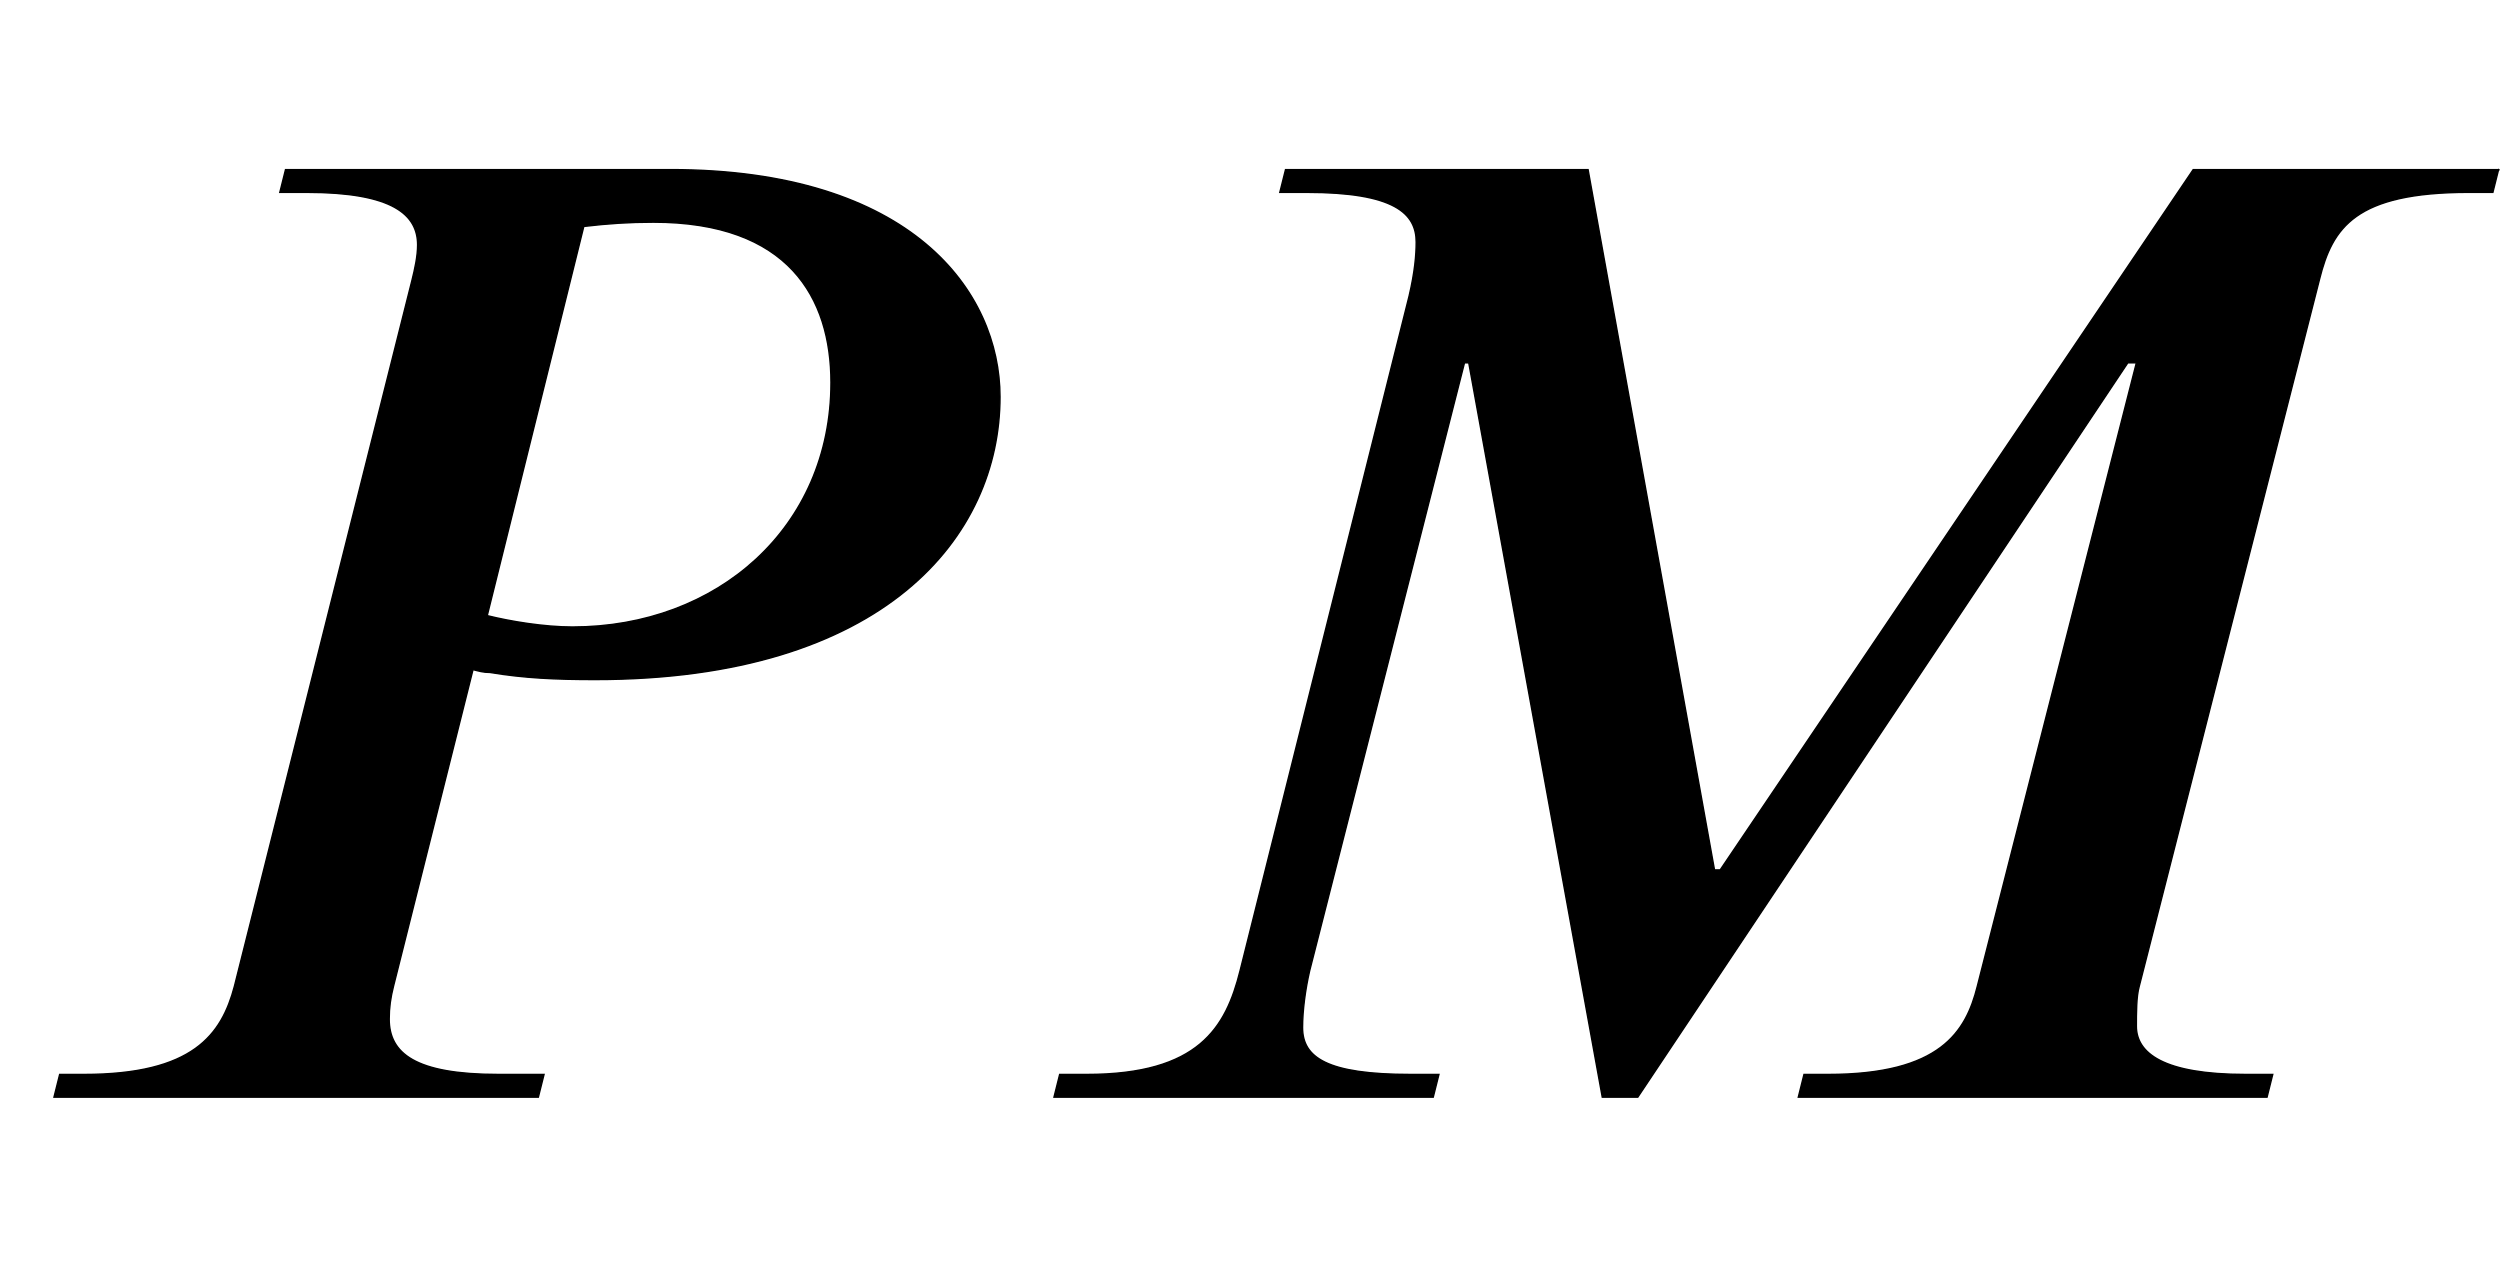
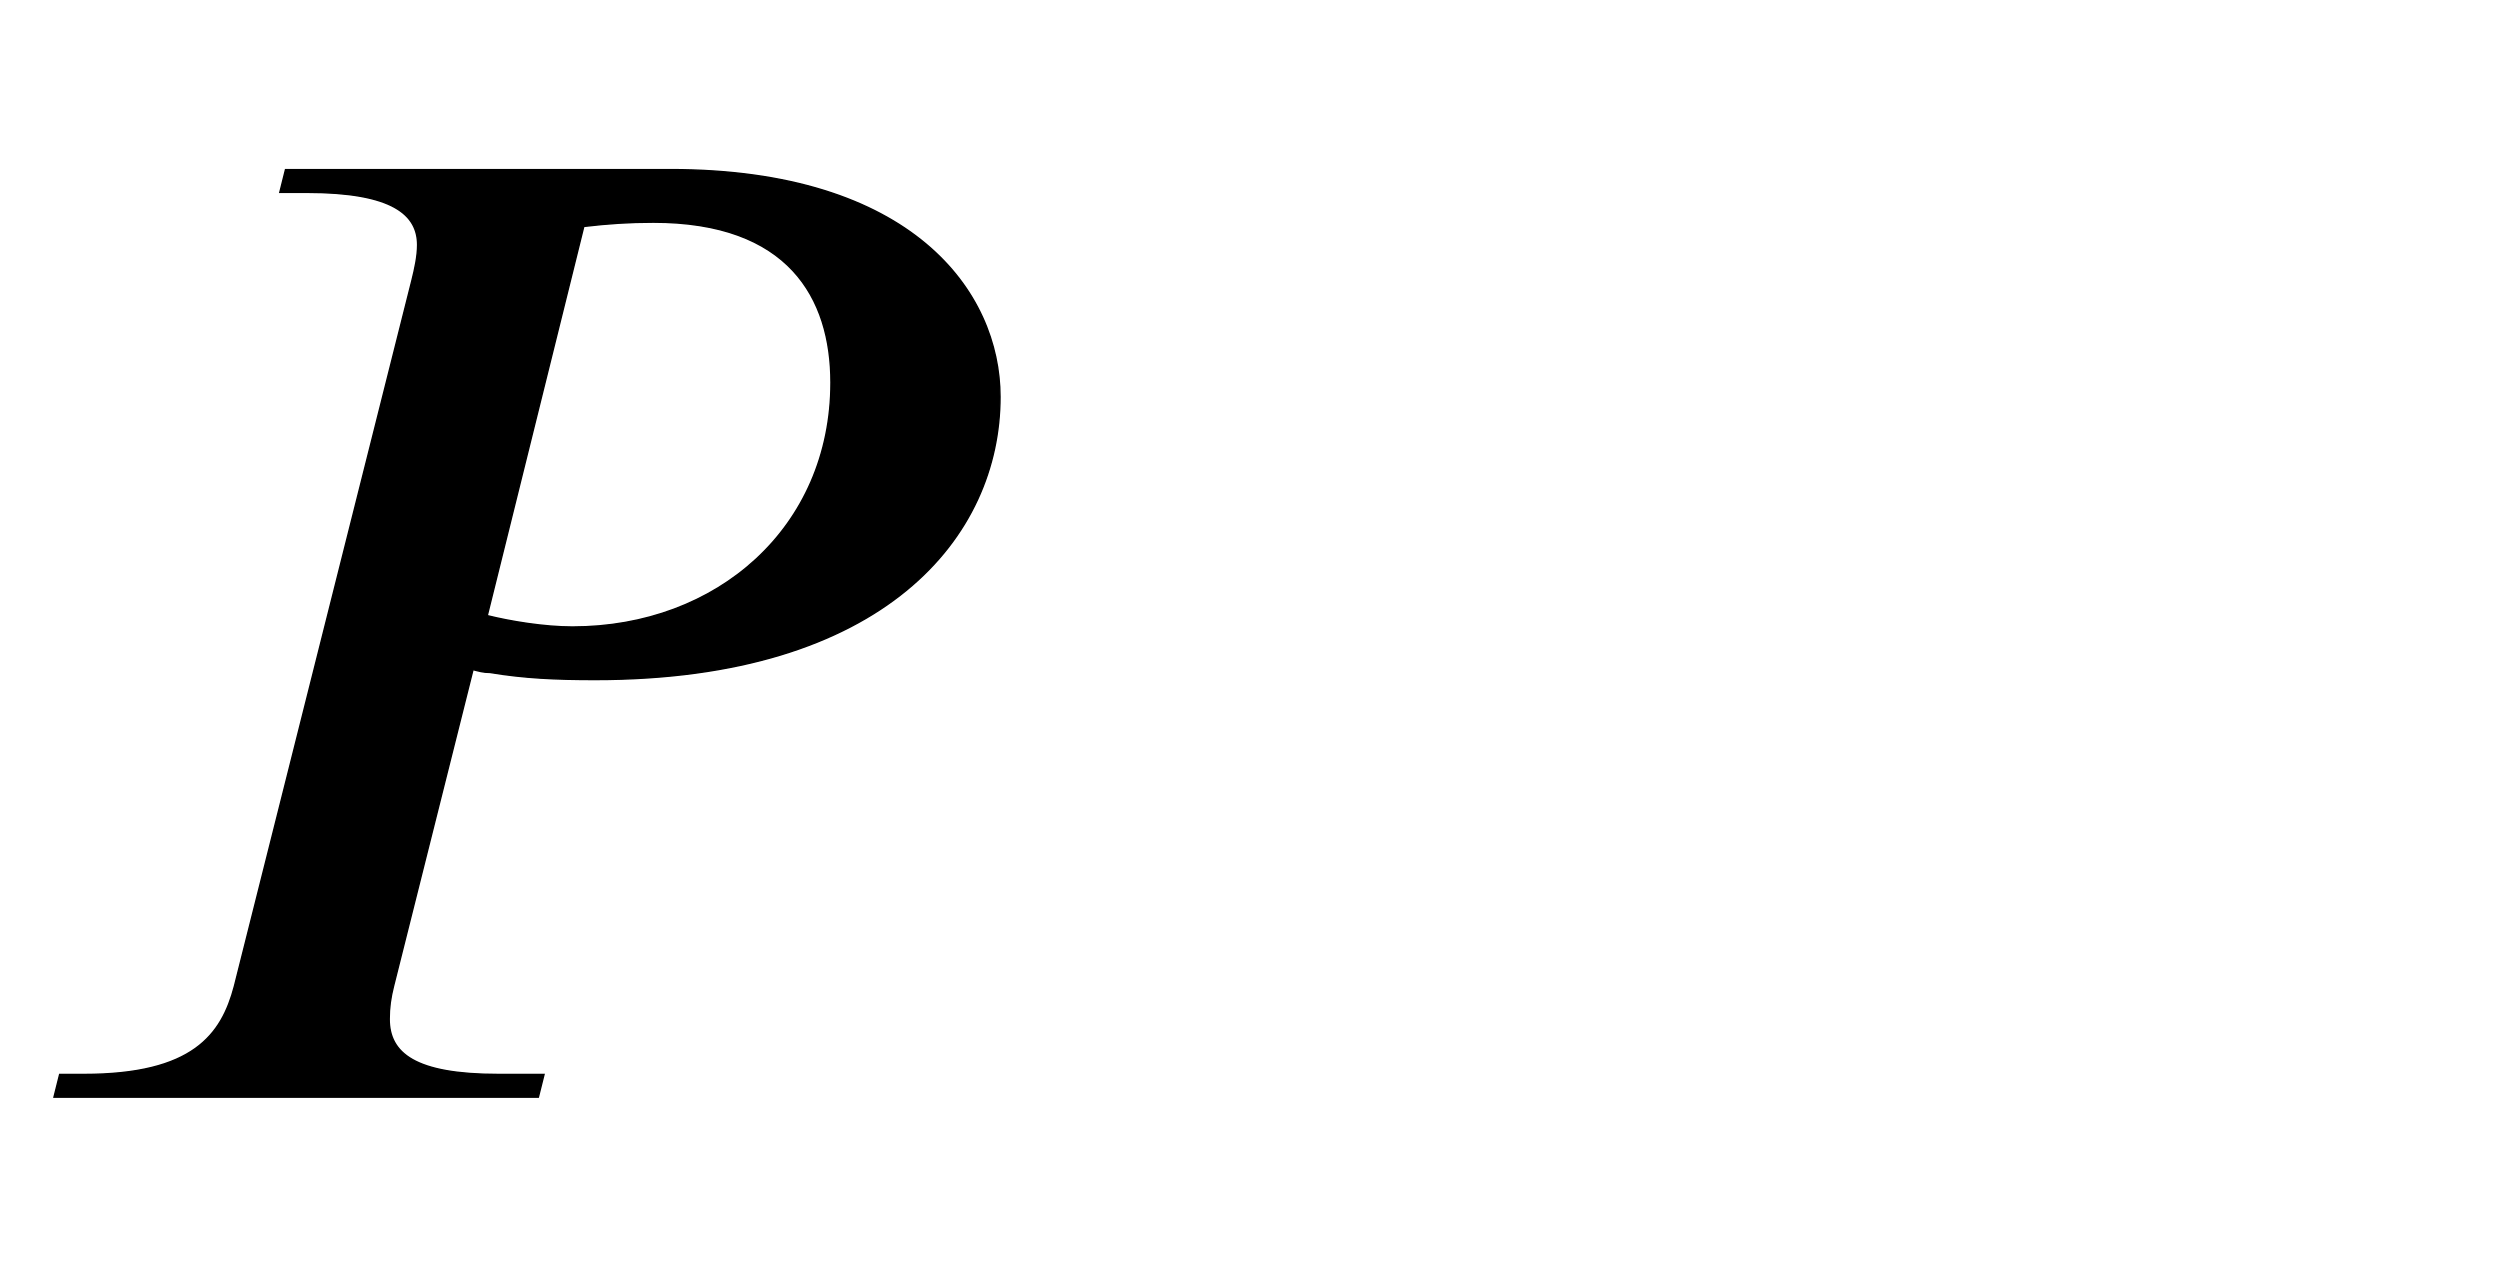
<svg xmlns="http://www.w3.org/2000/svg" xmlns:xlink="http://www.w3.org/1999/xlink" data-style="vertical-align:-.28ex" width="4.088ex" height="2.074ex" aria-labelledby="MathJax-SVG-1-Title" viewBox="0 -772.4 1760 892.9">
  <defs aria-hidden="true">
    <path id="a" stroke-width="1" d="M201 653h271c170 0 232-86 232-160 0-98-81-199-285-199-28 0-50 1-74 5-5 0-8 1-12 2L277 78c-2-8-3-15-3-23 0-24 18-39 77-39h32l-4-16H38l4 16h17c77 0 97 28 106 62l125 497c2 8 4 17 4 25 0 21-17 37-78 37h-19zm210-40l-68-274c16-4 40-8 60-8 102 0 182 70 182 172 0 60-30 113-125 113-17 0-32-1-49-3z" />
-     <path id="b" stroke-width="1" d="M1055 653l-4-16h-17c-80 0-96-25-105-61L802 78c-2-7-2-19-2-28 0-19 19-34 77-34h19l-4-16H562l4 16h17c79 0 97 30 105 62l112 439h-6L449 0h-25l-94 517h-3L218 89c-3-13-5-28-5-40 0-21 17-33 76-33h20l-4-16H38l4 16h19c79 0 98 33 108 73l119 475c4 17 5 29 5 38 0 20-15 35-77 35h-19l4 16h213l89-493h4l333 493h215z" />
  </defs>
  <g fill="currentColor" stroke="currentColor" stroke-width="0" aria-hidden="true" transform="scale(1 -1)">
    <use xlink:href="#a" />
    <use x="704" xlink:href="#b" />
  </g>
</svg>